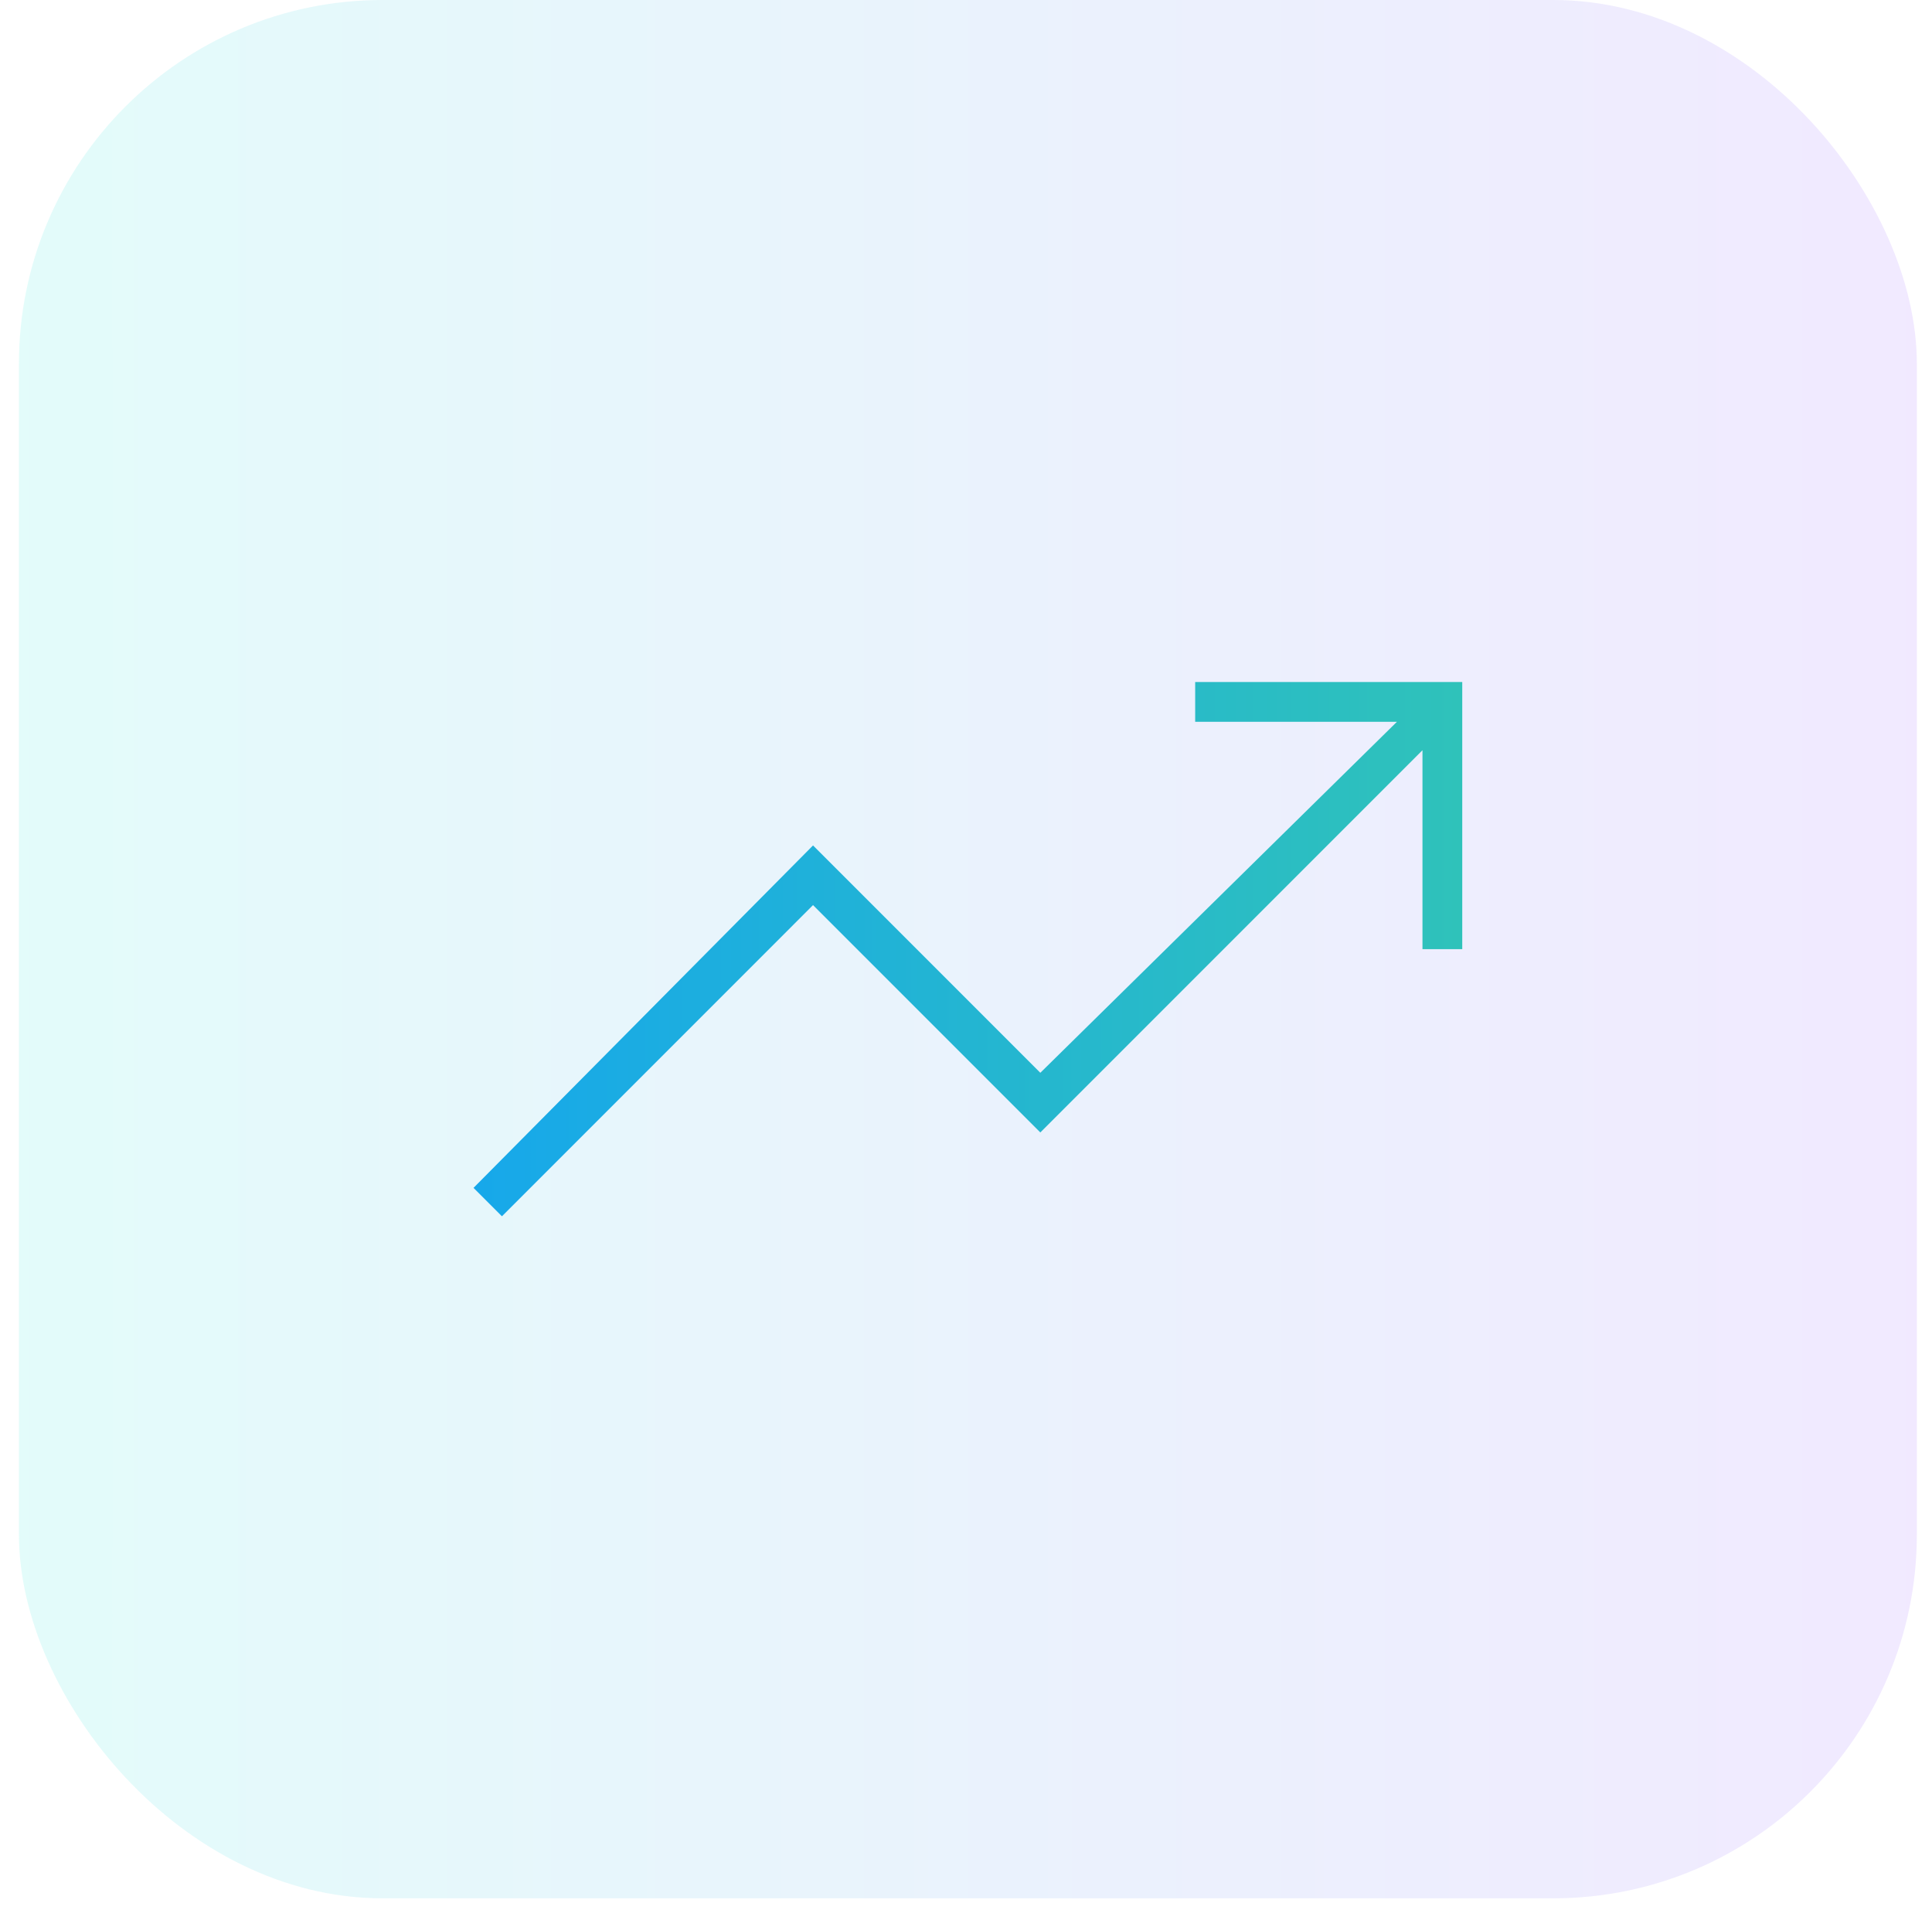
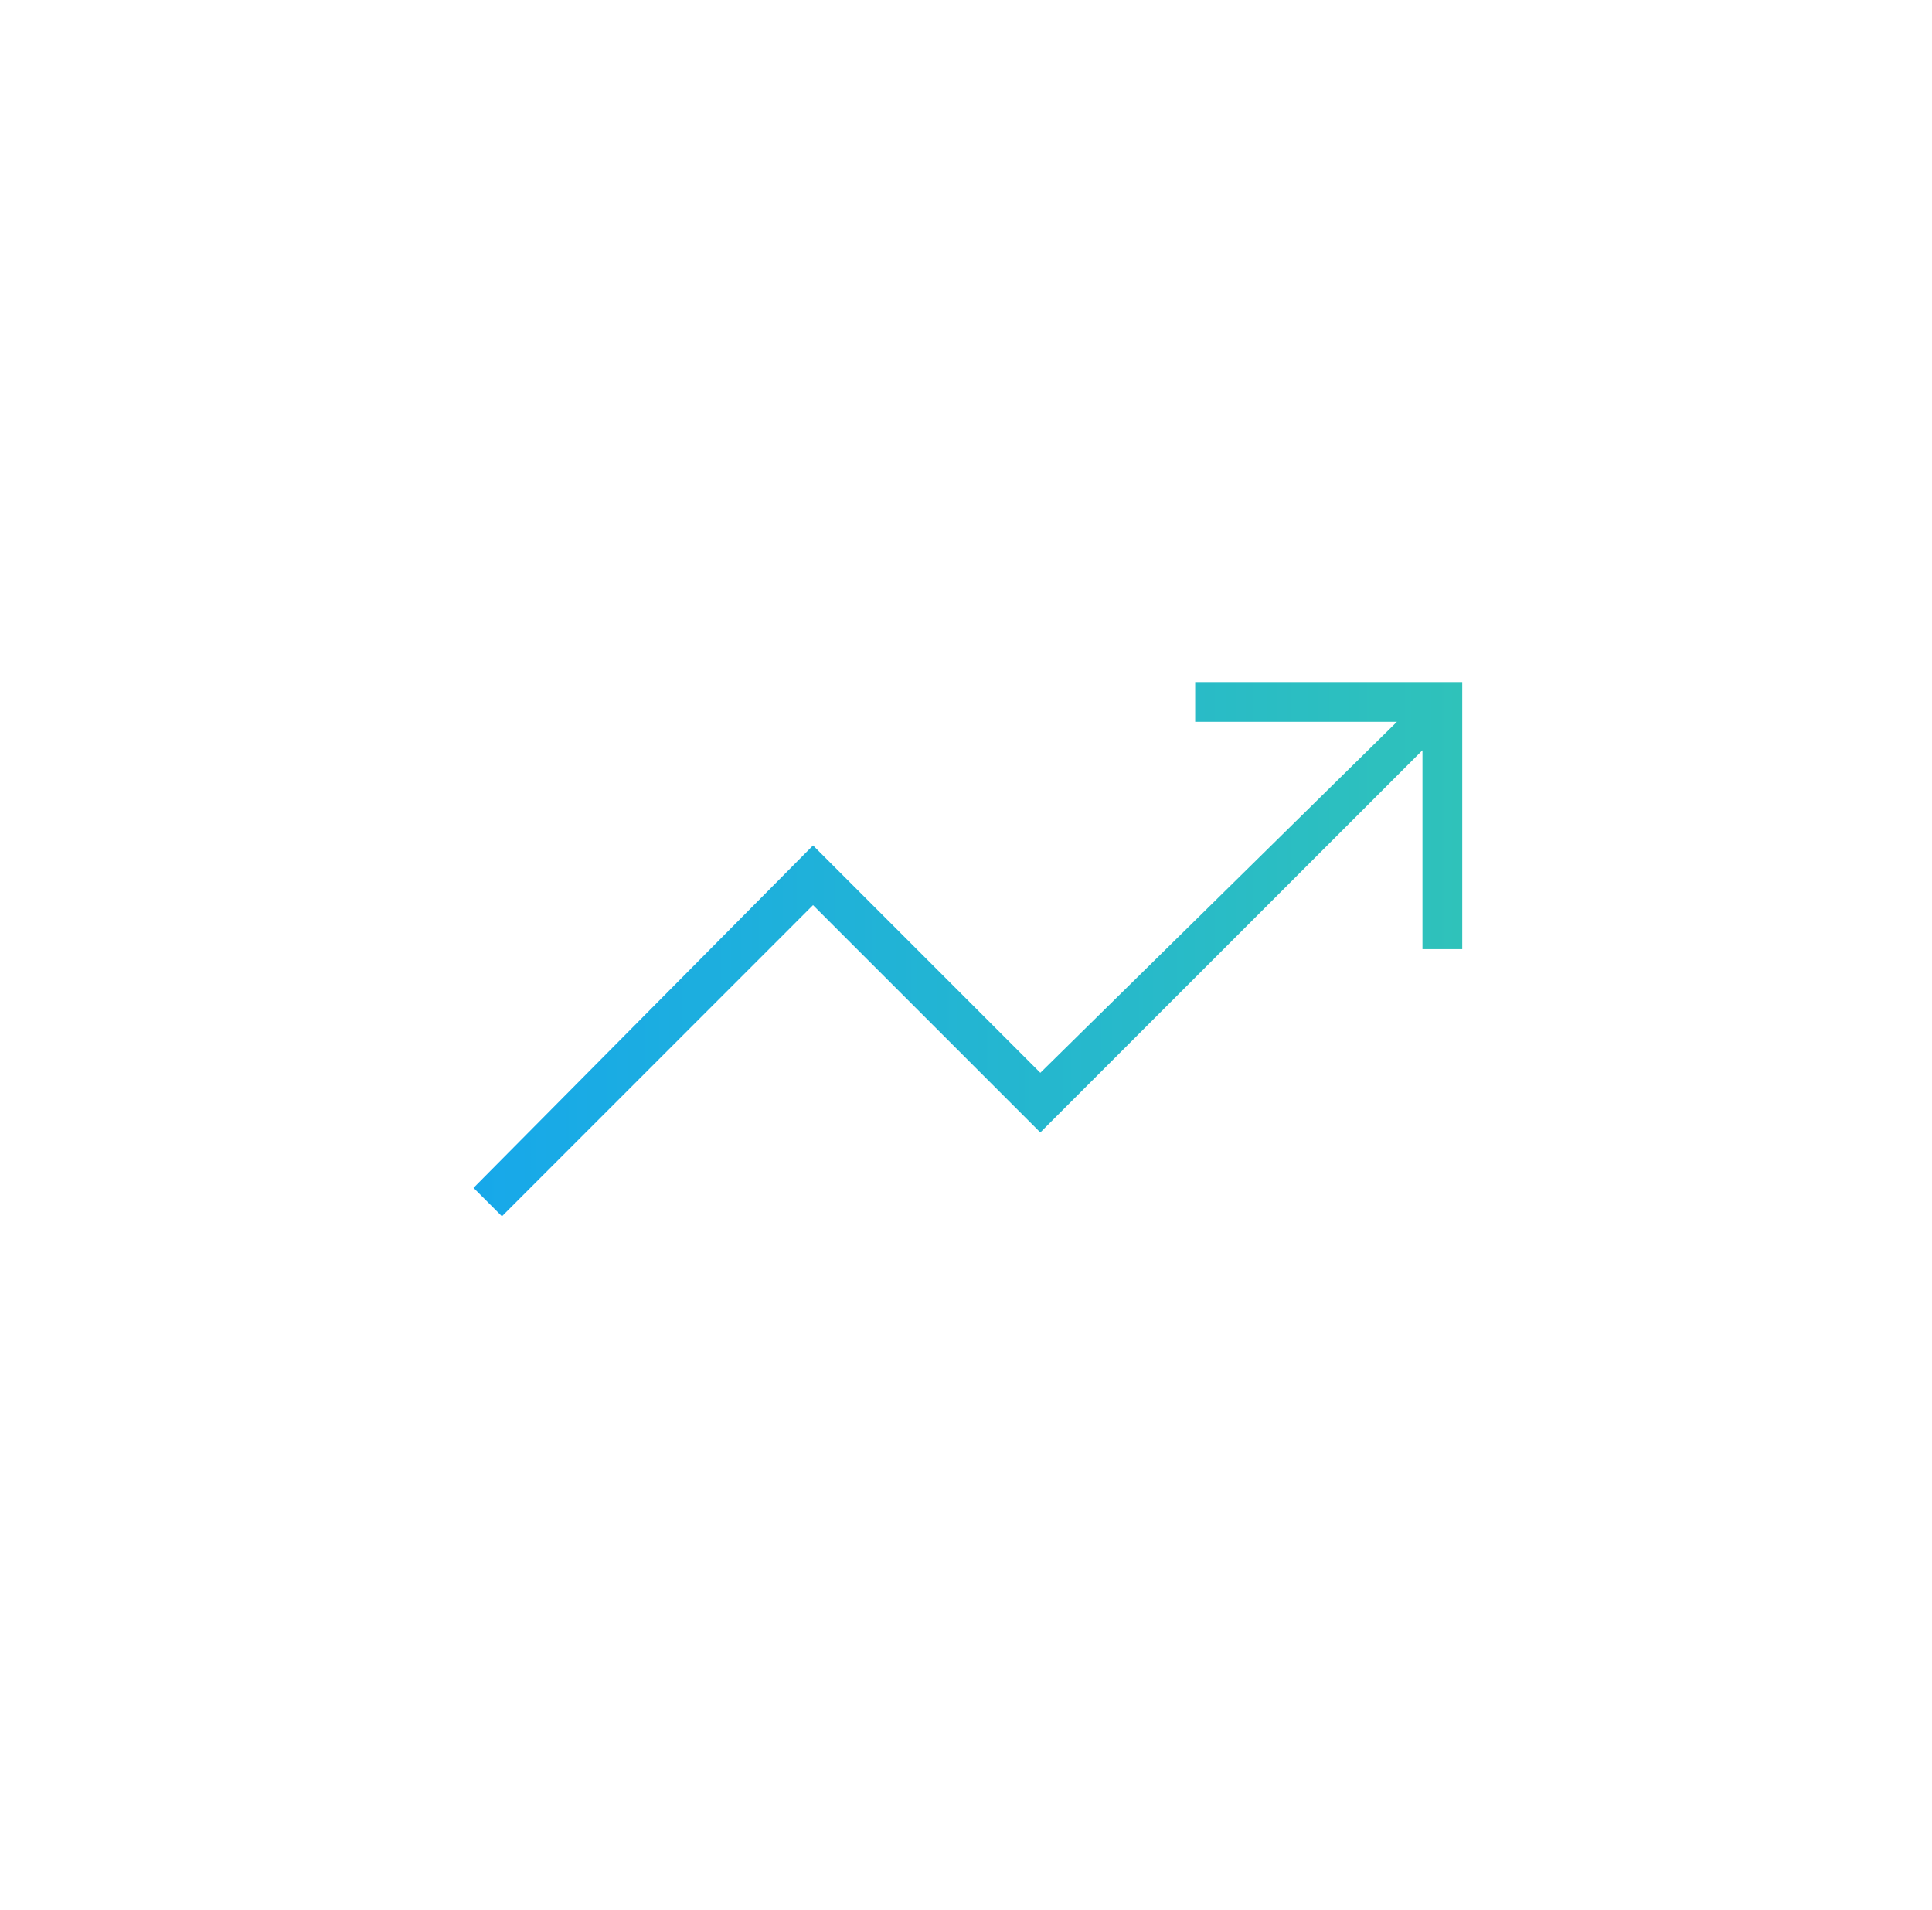
<svg xmlns="http://www.w3.org/2000/svg" width="85" height="84" viewBox="0 0 85 84" fill="none">
-   <rect x="0.833" width="83.5" height="83.5" rx="16" fill="url(#paint0_linear_790_5727)" fill-opacity="0.2" />
  <path d="M22.083 53.5L20.833 52.25L35.77 37.188L45.77 47.188L61.458 31.75H52.583V30H64.333V41.75H62.583V33L45.77 49.812L35.77 39.812L22.083 53.5Z" fill="url(#paint1_linear_790_5727)" />
  <defs>
    <linearGradient id="paint0_linear_790_5727" x1="0.833" y1="41.75" x2="84.333" y2="41.75" gradientUnits="userSpaceOnUse">
      <stop stop-color="#72EEE7" />
      <stop offset="1" stop-color="#B993FF" />
    </linearGradient>
    <linearGradient id="paint1_linear_790_5727" x1="20.833" y1="41.75" x2="64.333" y2="41.75" gradientUnits="userSpaceOnUse">
      <stop stop-color="#17A8EA" />
      <stop offset="1" stop-color="#2FC2BA" />
    </linearGradient>
  </defs>
</svg>